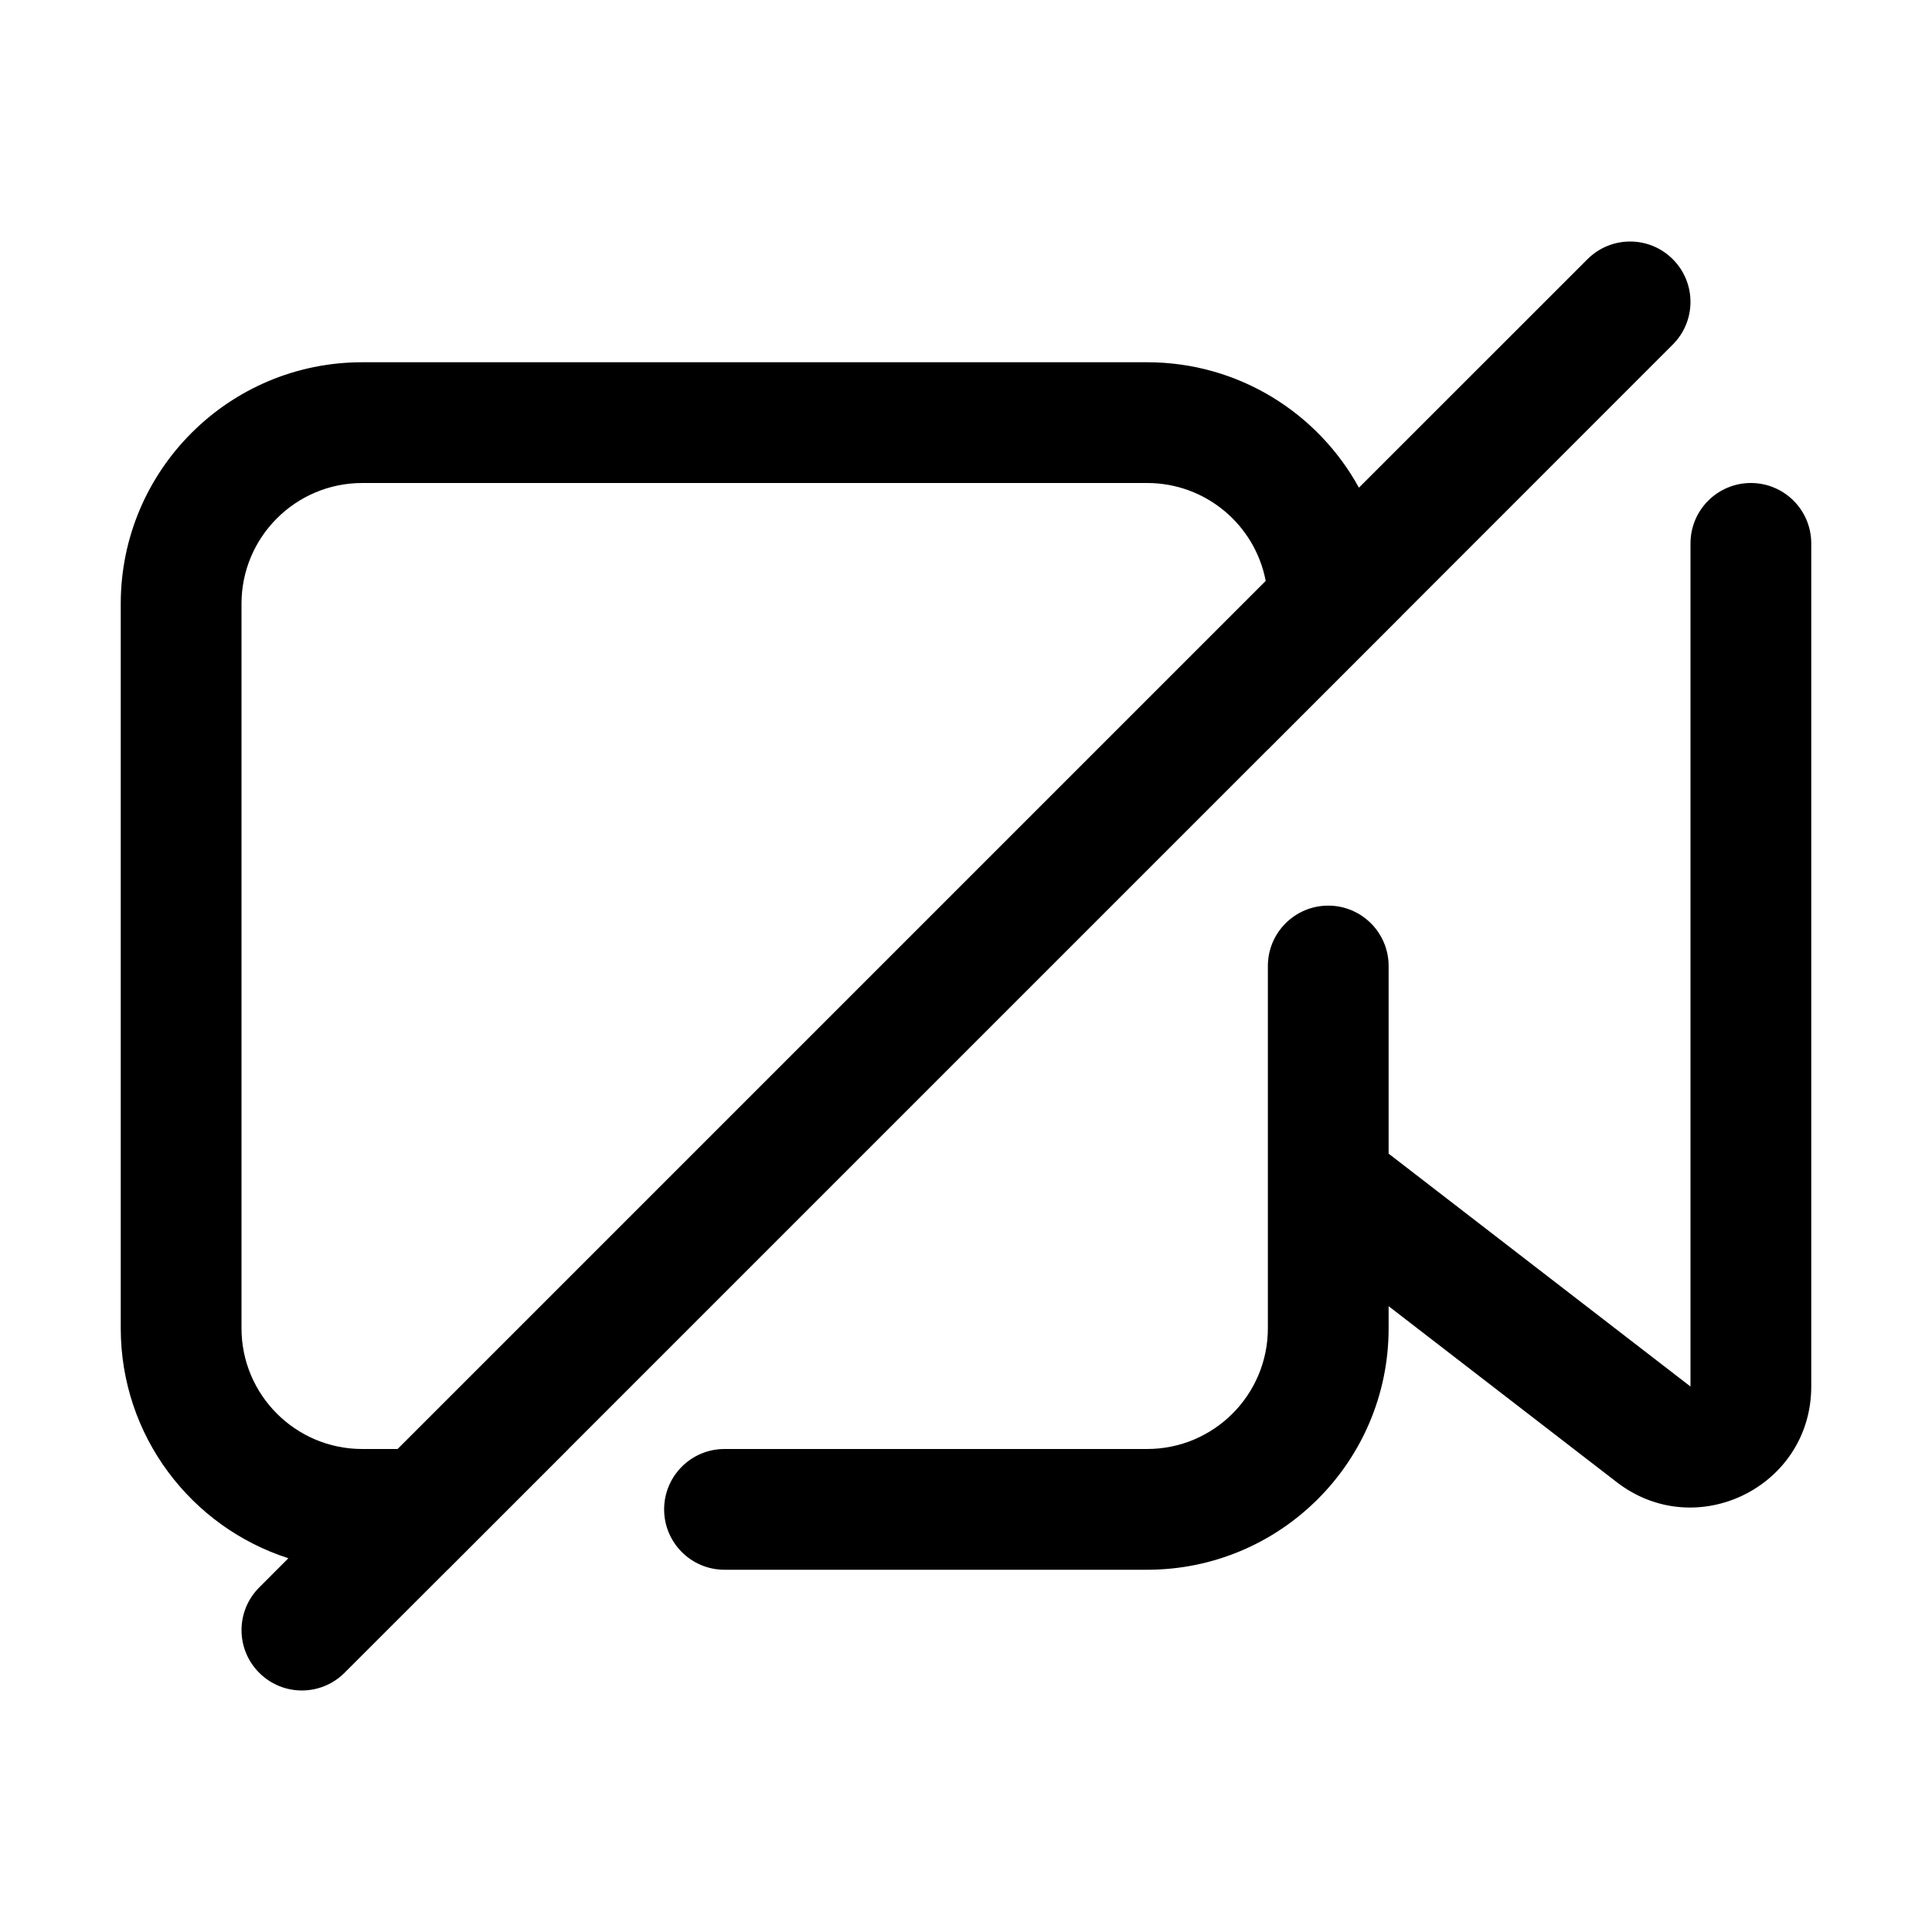
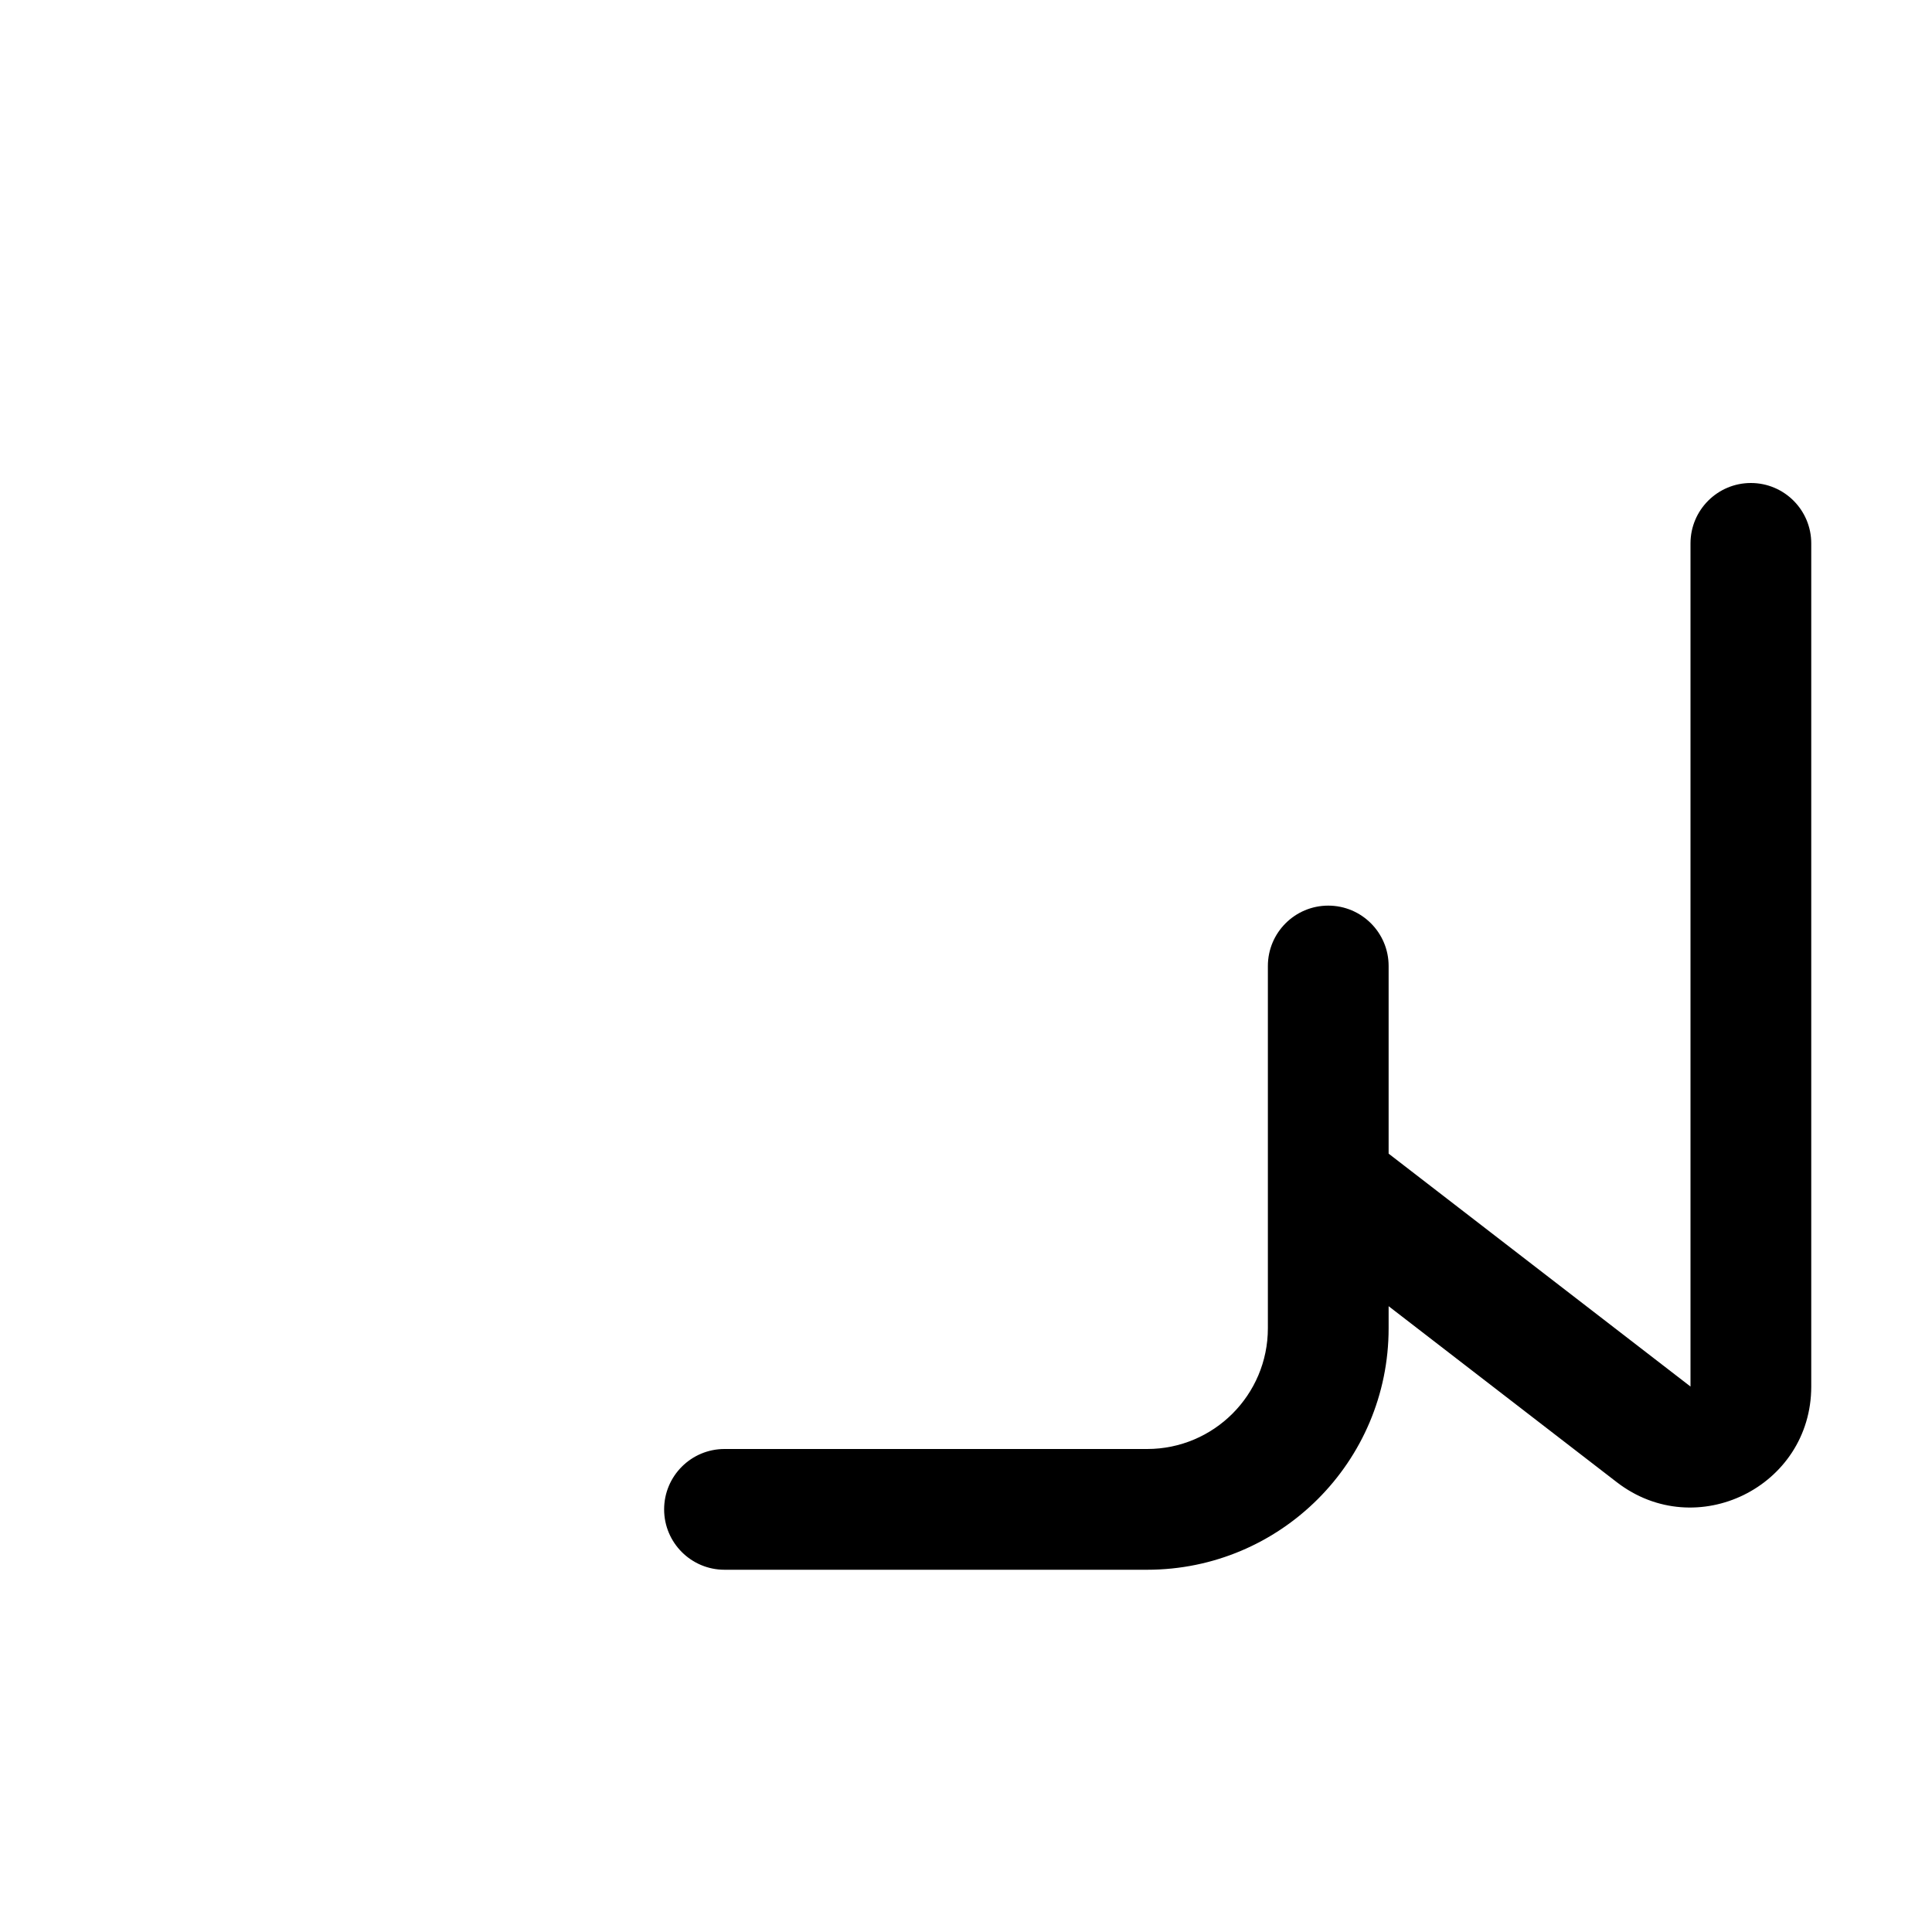
<svg xmlns="http://www.w3.org/2000/svg" width="24" height="24" viewBox="0 0 24 24">
-   <path fill-rule="evenodd" clip-rule="evenodd" d="M20.78 3.22C21.073 3.513 21.073 3.987 20.78 4.28L17.41 7.651L17.415 7.647L15.75 9.312V9.311L7.061 18H7.062L5.562 19.5H5.561L4.28 20.78C3.987 21.073 3.513 21.073 3.22 20.78C2.927 20.487 2.927 20.013 3.22 19.72L3.582 19.357C2.374 18.969 1.5 17.837 1.5 16.5V7.5C1.5 5.843 2.843 4.5 4.5 4.5H14.25C15.384 4.5 16.371 5.129 16.881 6.058L19.72 3.22C20.013 2.927 20.487 2.927 20.78 3.22ZM15.723 7.216C15.591 6.523 14.981 6 14.25 6H4.5C3.672 6 3 6.672 3 7.5V16.5C3 17.328 3.672 18 4.5 18H4.939L15.723 7.216Z" />
  <path d="M21 6.75C21 6.336 21.336 6 21.75 6C22.164 6 22.5 6.336 22.5 6.75V17.224C22.5 18.47 21.07 19.173 20.084 18.412L17.25 16.226V16.5C17.25 18.157 15.907 19.5 14.25 19.5H9C8.586 19.5 8.25 19.164 8.25 18.75C8.25 18.336 8.586 18 9 18H14.25C15.078 18 15.75 17.328 15.75 16.5V12C15.75 11.586 16.086 11.25 16.5 11.25C16.914 11.25 17.25 11.586 17.25 12V14.331L21 17.224V6.75Z" />
</svg>